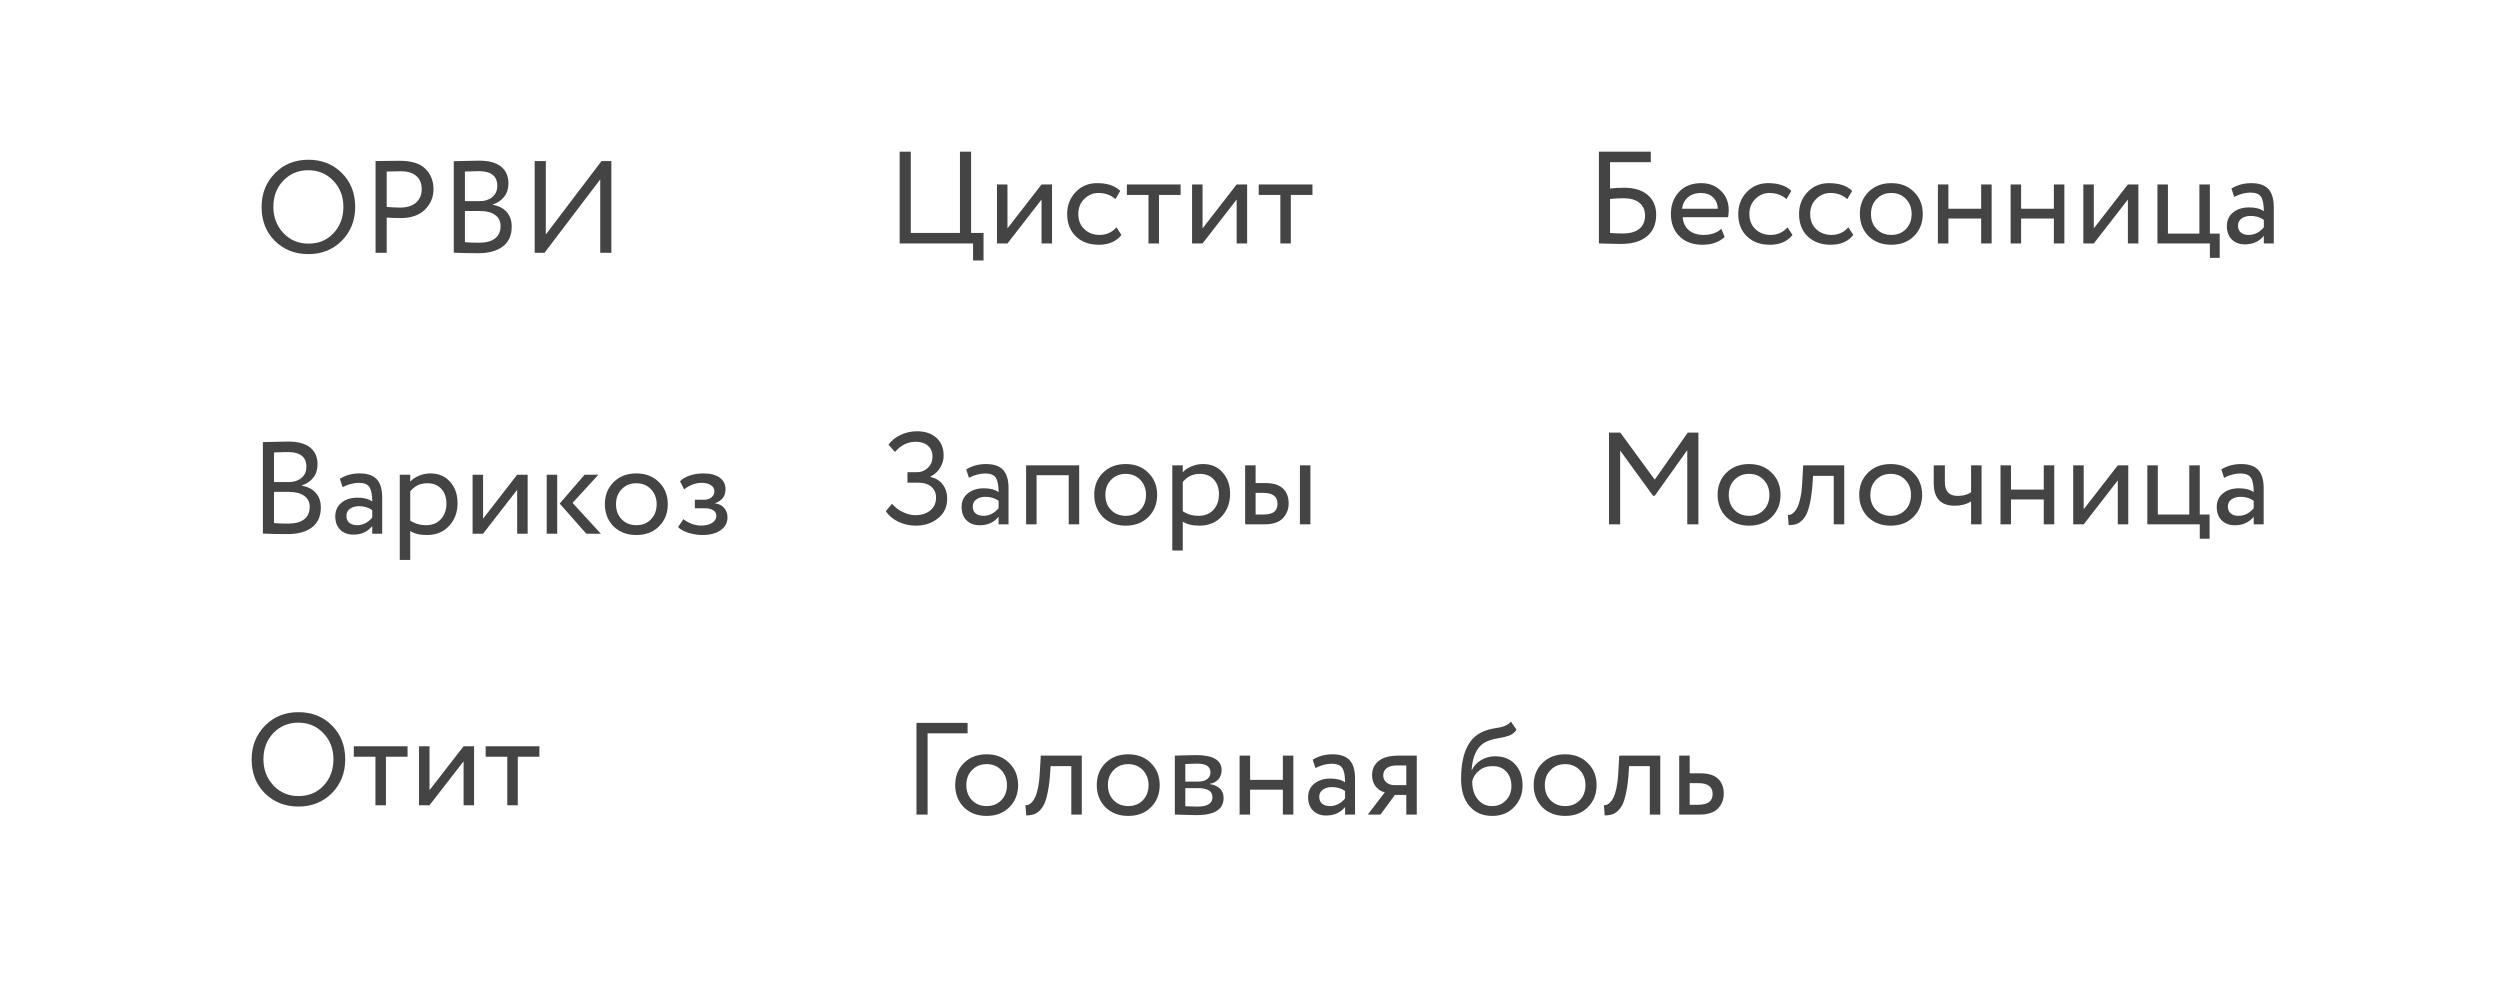
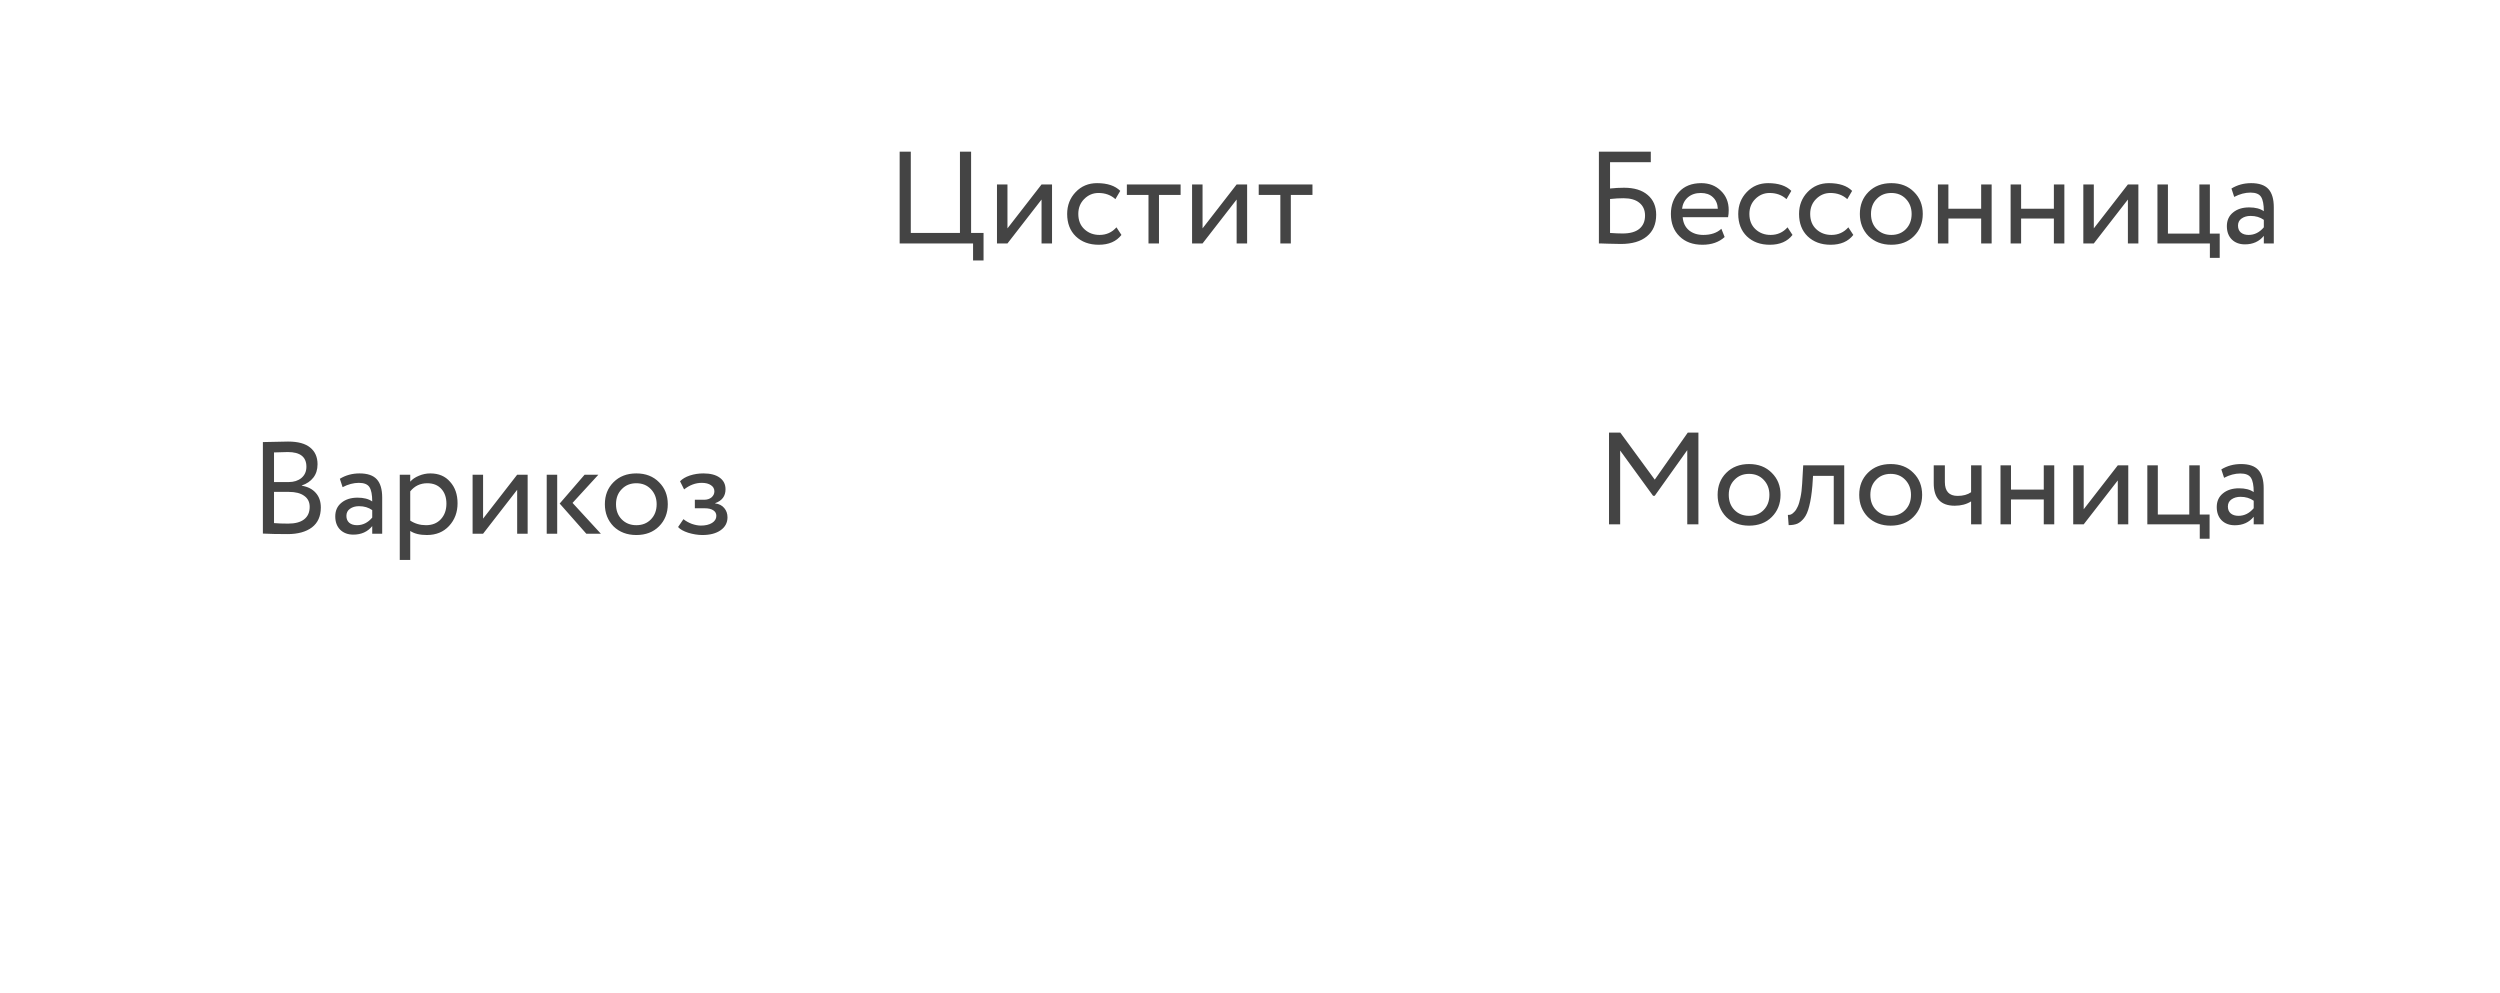
<svg xmlns="http://www.w3.org/2000/svg" width="267" height="106" viewBox="0 0 267 106" fill="none">
  <g filter="url(#filter0_b_224_2)">
    <path d="M0 0H247C258.046 0 267 8.954 267 20V86C267 97.046 258.046 106 247 106H20C8.954 106 0 97.046 0 86V0Z" fill="white" fill-opacity="0.8" />
  </g>
-   <path d="M27.937 22.1C27.937 20.681 28.409 19.487 29.351 18.516C30.294 17.545 31.489 17.06 32.935 17.06C34.373 17.06 35.563 17.531 36.505 18.474C37.457 19.417 37.933 20.625 37.933 22.1C37.933 23.537 37.457 24.741 36.505 25.712C35.553 26.664 34.363 27.14 32.935 27.14C31.507 27.14 30.313 26.669 29.351 25.726C28.409 24.783 27.937 23.575 27.937 22.1ZM29.197 22.1C29.197 23.201 29.557 24.135 30.275 24.9C30.994 25.647 31.881 26.02 32.935 26.02C34.037 26.02 34.933 25.647 35.623 24.9C36.323 24.153 36.673 23.22 36.673 22.1C36.673 20.98 36.314 20.047 35.595 19.3C34.877 18.553 33.99 18.18 32.935 18.18C31.862 18.18 30.971 18.549 30.261 19.286C29.552 20.023 29.197 20.961 29.197 22.1ZM41.3 23.234V27H40.11V17.2C40.502 17.2 40.917 17.195 41.356 17.186C41.794 17.177 42.233 17.172 42.672 17.172C43.96 17.172 44.884 17.461 45.444 18.04C46.013 18.609 46.298 19.333 46.298 20.21C46.298 21.059 45.99 21.787 45.374 22.394C44.776 22.991 43.908 23.29 42.77 23.29C42.172 23.29 41.682 23.271 41.3 23.234ZM42.784 18.292C42.616 18.292 42.121 18.301 41.3 18.32V22.1C41.888 22.147 42.364 22.17 42.728 22.17C43.446 22.17 44.011 21.997 44.422 21.652C44.832 21.297 45.038 20.812 45.038 20.196C45.038 19.589 44.846 19.123 44.464 18.796C44.09 18.46 43.53 18.292 42.784 18.292ZM48.463 26.986V17.214C49.761 17.177 50.657 17.158 51.151 17.158C52.215 17.158 53.004 17.373 53.517 17.802C54.04 18.222 54.301 18.815 54.301 19.58C54.301 20.149 54.152 20.625 53.853 21.008C53.554 21.391 53.144 21.671 52.621 21.848V21.876C53.256 21.979 53.751 22.231 54.105 22.632C54.469 23.033 54.651 23.556 54.651 24.2C54.651 25.133 54.334 25.843 53.699 26.328C53.065 26.804 52.197 27.042 51.095 27.042C50.022 27.042 49.145 27.023 48.463 26.986ZM51.235 22.534H49.653V25.866C50.036 25.903 50.54 25.922 51.165 25.922C51.903 25.922 52.467 25.773 52.859 25.474C53.261 25.166 53.461 24.718 53.461 24.13C53.461 23.617 53.265 23.225 52.873 22.954C52.49 22.674 51.944 22.534 51.235 22.534ZM51.123 18.278C50.843 18.278 50.353 18.292 49.653 18.32V21.484H51.221C51.772 21.484 52.224 21.339 52.579 21.05C52.934 20.751 53.111 20.35 53.111 19.846C53.111 18.801 52.449 18.278 51.123 18.278ZM64.104 19.16L58.154 27H57.104V17.2H58.294V25.04L64.244 17.2H65.294V27H64.104V19.16Z" fill="#444444" />
  <path d="M28.076 56.986V47.214C29.373 47.177 30.269 47.158 30.764 47.158C31.828 47.158 32.616 47.373 33.13 47.802C33.652 48.222 33.913 48.815 33.913 49.58C33.913 50.149 33.764 50.625 33.465 51.008C33.167 51.391 32.756 51.671 32.233 51.848V51.876C32.868 51.979 33.363 52.231 33.718 52.632C34.081 53.033 34.264 53.556 34.264 54.2C34.264 55.133 33.946 55.843 33.312 56.328C32.677 56.804 31.809 57.042 30.707 57.042C29.634 57.042 28.757 57.023 28.076 56.986ZM30.848 52.534H29.265V55.866C29.648 55.903 30.152 55.922 30.777 55.922C31.515 55.922 32.08 55.773 32.471 55.474C32.873 55.166 33.074 54.718 33.074 54.13C33.074 53.617 32.877 53.225 32.486 52.954C32.103 52.674 31.557 52.534 30.848 52.534ZM30.735 48.278C30.456 48.278 29.965 48.292 29.265 48.32V51.484H30.834C31.384 51.484 31.837 51.339 32.191 51.05C32.546 50.751 32.724 50.35 32.724 49.846C32.724 48.801 32.061 48.278 30.735 48.278ZM36.59 52.03L36.296 51.134C36.921 50.751 37.621 50.56 38.396 50.56C39.245 50.56 39.861 50.77 40.244 51.19C40.627 51.61 40.818 52.259 40.818 53.136V57H39.754V56.188C39.259 56.795 38.587 57.098 37.738 57.098C37.159 57.098 36.693 56.925 36.338 56.58C35.983 56.225 35.806 55.749 35.806 55.152C35.806 54.536 36.025 54.051 36.464 53.696C36.903 53.332 37.477 53.15 38.186 53.15C38.849 53.15 39.371 53.285 39.754 53.556C39.754 52.847 39.656 52.338 39.46 52.03C39.264 51.722 38.886 51.568 38.326 51.568C37.757 51.568 37.178 51.722 36.59 52.03ZM38.13 56.09C38.755 56.09 39.297 55.819 39.754 55.278V54.48C39.362 54.2 38.891 54.06 38.34 54.06C37.957 54.06 37.635 54.153 37.374 54.34C37.122 54.517 36.996 54.769 36.996 55.096C36.996 55.404 37.094 55.647 37.29 55.824C37.495 56.001 37.775 56.09 38.13 56.09ZM43.813 59.8H42.694V50.7H43.813V51.442C44.038 51.181 44.346 50.971 44.737 50.812C45.13 50.644 45.535 50.56 45.956 50.56C46.852 50.56 47.556 50.859 48.069 51.456C48.602 52.044 48.867 52.809 48.867 53.752C48.867 54.713 48.564 55.521 47.958 56.174C47.36 56.818 46.572 57.14 45.592 57.14C44.836 57.14 44.243 56.995 43.813 56.706V59.8ZM45.633 51.61C44.887 51.61 44.28 51.899 43.813 52.478V55.6C44.308 55.927 44.868 56.09 45.493 56.09C46.156 56.09 46.684 55.88 47.075 55.46C47.477 55.031 47.678 54.475 47.678 53.794C47.678 53.131 47.495 52.604 47.132 52.212C46.767 51.811 46.268 51.61 45.633 51.61ZM55.233 52.31L51.593 57H50.473V50.7H51.593V55.39L55.233 50.7H56.353V57H55.233V52.31ZM62.435 50.7H63.905L61.147 53.71L64.171 57H62.617L59.775 53.78L62.435 50.7ZM59.509 57H58.389V50.7H59.509V57ZM65.524 56.216C64.908 55.581 64.6 54.793 64.6 53.85C64.6 52.898 64.908 52.114 65.524 51.498C66.149 50.873 66.961 50.56 67.96 50.56C68.958 50.56 69.766 50.873 70.382 51.498C71.007 52.114 71.32 52.898 71.32 53.85C71.32 54.802 71.007 55.591 70.382 56.216C69.766 56.832 68.958 57.14 67.96 57.14C66.97 57.14 66.158 56.832 65.524 56.216ZM66.406 52.24C65.995 52.651 65.79 53.187 65.79 53.85C65.79 54.513 65.99 55.049 66.392 55.46C66.802 55.88 67.325 56.09 67.96 56.09C68.594 56.09 69.112 55.885 69.514 55.474C69.924 55.054 70.13 54.513 70.13 53.85C70.13 53.206 69.924 52.669 69.514 52.24C69.112 51.82 68.594 51.61 67.96 51.61C67.325 51.61 66.807 51.82 66.406 52.24ZM75.022 57.14C74.546 57.14 74.042 57.061 73.51 56.902C72.996 56.734 72.632 56.529 72.418 56.286L72.992 55.446C73.244 55.651 73.542 55.819 73.888 55.95C74.242 56.071 74.564 56.132 74.854 56.132C75.339 56.132 75.736 56.039 76.044 55.852C76.352 55.656 76.506 55.404 76.506 55.096C76.506 54.835 76.394 54.634 76.17 54.494C75.955 54.354 75.656 54.284 75.274 54.284H74.21V53.374H75.204C75.521 53.374 75.782 53.29 75.988 53.122C76.193 52.945 76.296 52.73 76.296 52.478C76.296 52.198 76.174 51.979 75.932 51.82C75.689 51.652 75.362 51.568 74.952 51.568C74.289 51.568 73.659 51.801 73.062 52.268L72.628 51.4C72.88 51.139 73.23 50.933 73.678 50.784C74.135 50.635 74.616 50.56 75.12 50.56C75.866 50.56 76.445 50.709 76.856 51.008C77.276 51.307 77.486 51.722 77.486 52.254C77.486 52.982 77.117 53.477 76.38 53.738V53.766C76.79 53.813 77.112 53.976 77.346 54.256C77.579 54.527 77.696 54.858 77.696 55.25C77.696 55.829 77.448 56.291 76.954 56.636C76.468 56.972 75.824 57.14 75.022 57.14Z" fill="#444444" />
-   <path d="M26.875 81.1C26.875 79.681 27.346 78.487 28.289 77.516C29.232 76.545 30.426 76.06 31.873 76.06C33.31 76.06 34.5 76.531 35.443 77.474C36.395 78.417 36.871 79.625 36.871 81.1C36.871 82.537 36.395 83.741 35.443 84.712C34.491 85.664 33.301 86.14 31.873 86.14C30.445 86.14 29.25 85.669 28.289 84.726C27.346 83.783 26.875 82.575 26.875 81.1ZM28.135 81.1C28.135 82.201 28.494 83.135 29.213 83.9C29.931 84.647 30.818 85.02 31.873 85.02C32.974 85.02 33.87 84.647 34.561 83.9C35.261 83.153 35.611 82.22 35.611 81.1C35.611 79.98 35.252 79.047 34.533 78.3C33.814 77.553 32.928 77.18 31.873 77.18C30.799 77.18 29.908 77.549 29.199 78.286C28.489 79.023 28.135 79.961 28.135 81.1ZM40.097 80.82H37.787V79.7H43.527V80.82H41.217V86H40.097V80.82ZM49.511 81.31L45.871 86H44.751V79.7H45.871V84.39L49.511 79.7H50.631V86H49.511V81.31ZM54.179 80.82H51.869V79.7H57.609V80.82H55.299V86H54.179V80.82Z" fill="#444444" />
  <path d="M103.923 26H96.083V16.2H97.273V24.88H102.523V16.2H103.713V24.88H105.043V27.82H103.923V26ZM111.237 21.31L107.597 26H106.477V19.7H107.597V24.39L111.237 19.7H112.357V26H111.237V21.31ZM119.237 24.278L119.769 25.09C119.227 25.79 118.42 26.14 117.347 26.14C116.339 26.14 115.522 25.841 114.897 25.244C114.281 24.647 113.973 23.849 113.973 22.85C113.973 21.926 114.276 21.147 114.883 20.512C115.489 19.877 116.25 19.56 117.165 19.56C118.266 19.56 119.092 19.835 119.643 20.386L119.125 21.268C118.639 20.829 118.037 20.61 117.319 20.61C116.731 20.61 116.222 20.825 115.793 21.254C115.373 21.674 115.163 22.206 115.163 22.85C115.163 23.531 115.377 24.073 115.807 24.474C116.245 24.885 116.787 25.09 117.431 25.09C118.159 25.09 118.761 24.819 119.237 24.278ZM122.659 20.82H120.349V19.7H126.089V20.82H123.779V26H122.659V20.82ZM132.073 21.31L128.433 26H127.313V19.7H128.433V24.39L132.073 19.7H133.193V26H132.073V21.31ZM136.741 20.82H134.431V19.7H140.171V20.82H137.861V26H136.741V20.82Z" fill="#444444" />
-   <path d="M97.812 56.14C97.131 56.14 96.496 55.995 95.908 55.706C95.329 55.417 94.895 55.048 94.606 54.6L95.264 53.802C95.572 54.166 95.955 54.46 96.412 54.684C96.879 54.908 97.322 55.02 97.742 55.02C98.414 55.02 98.951 54.852 99.352 54.516C99.763 54.18 99.968 53.723 99.968 53.144C99.968 52.659 99.8 52.271 99.464 51.982C99.128 51.693 98.657 51.548 98.05 51.548H96.916V50.428H97.966C98.395 50.428 98.773 50.274 99.1 49.966C99.427 49.639 99.59 49.243 99.59 48.776C99.59 48.272 99.427 47.88 99.1 47.6C98.773 47.32 98.344 47.18 97.812 47.18C96.944 47.18 96.202 47.544 95.586 48.272L94.886 47.488C95.222 47.04 95.661 46.69 96.202 46.438C96.743 46.186 97.322 46.06 97.938 46.06C98.806 46.06 99.497 46.293 100.01 46.76C100.523 47.217 100.78 47.852 100.78 48.664C100.78 49.121 100.654 49.555 100.402 49.966C100.159 50.367 99.814 50.68 99.366 50.904V50.946C99.935 51.058 100.374 51.324 100.682 51.744C100.999 52.155 101.158 52.659 101.158 53.256C101.158 54.143 100.831 54.843 100.178 55.356C99.525 55.879 98.736 56.14 97.812 56.14ZM103.484 51.03L103.19 50.134C103.815 49.751 104.515 49.56 105.29 49.56C106.139 49.56 106.755 49.77 107.138 50.19C107.52 50.61 107.712 51.259 107.712 52.136V56H106.648V55.188C106.153 55.795 105.481 56.098 104.632 56.098C104.053 56.098 103.586 55.925 103.232 55.58C102.877 55.225 102.7 54.749 102.7 54.152C102.7 53.536 102.919 53.051 103.358 52.696C103.796 52.332 104.37 52.15 105.08 52.15C105.742 52.15 106.265 52.285 106.648 52.556C106.648 51.847 106.55 51.338 106.354 51.03C106.158 50.722 105.78 50.568 105.22 50.568C104.65 50.568 104.072 50.722 103.484 51.03ZM105.024 55.09C105.649 55.09 106.19 54.819 106.648 54.278V53.48C106.256 53.2 105.784 53.06 105.234 53.06C104.851 53.06 104.529 53.153 104.268 53.34C104.016 53.517 103.89 53.769 103.89 54.096C103.89 54.404 103.988 54.647 104.184 54.824C104.389 55.001 104.669 55.09 105.024 55.09ZM115.257 56H114.137V50.75H110.707V56H109.587V49.7H115.257V56ZM117.788 55.216C117.172 54.581 116.864 53.793 116.864 52.85C116.864 51.898 117.172 51.114 117.788 50.498C118.414 49.873 119.226 49.56 120.224 49.56C121.223 49.56 122.03 49.873 122.646 50.498C123.272 51.114 123.584 51.898 123.584 52.85C123.584 53.802 123.272 54.591 122.646 55.216C122.03 55.832 121.223 56.14 120.224 56.14C119.235 56.14 118.423 55.832 117.788 55.216ZM118.67 51.24C118.26 51.651 118.054 52.187 118.054 52.85C118.054 53.513 118.255 54.049 118.656 54.46C119.067 54.88 119.59 55.09 120.224 55.09C120.859 55.09 121.377 54.885 121.778 54.474C122.189 54.054 122.394 53.513 122.394 52.85C122.394 52.206 122.189 51.669 121.778 51.24C121.377 50.82 120.859 50.61 120.224 50.61C119.59 50.61 119.072 50.82 118.67 51.24ZM126.32 58.8H125.2V49.7H126.32V50.442C126.544 50.181 126.852 49.971 127.244 49.812C127.636 49.644 128.042 49.56 128.462 49.56C129.358 49.56 130.063 49.859 130.576 50.456C131.108 51.044 131.374 51.809 131.374 52.752C131.374 53.713 131.071 54.521 130.464 55.174C129.867 55.818 129.078 56.14 128.098 56.14C127.342 56.14 126.75 55.995 126.32 55.706V58.8ZM128.14 50.61C127.394 50.61 126.787 50.899 126.32 51.478V54.6C126.815 54.927 127.375 55.09 128 55.09C128.663 55.09 129.19 54.88 129.582 54.46C129.984 54.031 130.184 53.475 130.184 52.794C130.184 52.131 130.002 51.604 129.638 51.212C129.274 50.811 128.775 50.61 128.14 50.61ZM135.01 56H132.98V49.7H134.1V51.59H135.136C135.994 51.59 136.624 51.786 137.026 52.178C137.427 52.561 137.628 53.088 137.628 53.76C137.628 54.395 137.418 54.927 136.998 55.356C136.596 55.785 135.934 56 135.01 56ZM139.952 56H138.832V49.7H139.952V56ZM134.926 52.64H134.1V54.95H134.912C135.444 54.95 135.831 54.857 136.074 54.67C136.316 54.483 136.438 54.194 136.438 53.802C136.438 53.027 135.934 52.64 134.926 52.64Z" fill="#444444" />
-   <path d="M99.068 87H97.878V77.2H103.338V78.32H99.068V87ZM102.938 86.216C102.322 85.581 102.014 84.793 102.014 83.85C102.014 82.898 102.322 82.114 102.938 81.498C103.563 80.873 104.375 80.56 105.374 80.56C106.372 80.56 107.18 80.873 107.796 81.498C108.421 82.114 108.734 82.898 108.734 83.85C108.734 84.802 108.421 85.591 107.796 86.216C107.18 86.832 106.372 87.14 105.374 87.14C104.384 87.14 103.572 86.832 102.938 86.216ZM103.82 82.24C103.409 82.651 103.204 83.187 103.204 83.85C103.204 84.513 103.404 85.049 103.806 85.46C104.216 85.88 104.739 86.09 105.374 86.09C106.008 86.09 106.526 85.885 106.928 85.474C107.338 85.054 107.544 84.513 107.544 83.85C107.544 83.206 107.338 82.669 106.928 82.24C106.526 81.82 106.008 81.61 105.374 81.61C104.739 81.61 104.221 81.82 103.82 82.24ZM115.536 87H114.416V81.82H112.204L112.134 82.884C112.059 83.752 111.947 84.475 111.798 85.054C111.658 85.623 111.471 86.053 111.238 86.342C111.014 86.622 110.776 86.818 110.524 86.93C110.272 87.033 109.964 87.084 109.6 87.084L109.516 85.992C109.618 86.001 109.726 85.987 109.838 85.95C109.95 85.903 110.071 85.81 110.202 85.67C110.342 85.53 110.463 85.343 110.566 85.11C110.678 84.877 110.776 84.55 110.86 84.13C110.953 83.701 111.014 83.211 111.042 82.66L111.154 80.7H115.536V87ZM118.059 86.216C117.443 85.581 117.135 84.793 117.135 83.85C117.135 82.898 117.443 82.114 118.059 81.498C118.684 80.873 119.496 80.56 120.495 80.56C121.494 80.56 122.301 80.873 122.917 81.498C123.542 82.114 123.855 82.898 123.855 83.85C123.855 84.802 123.542 85.591 122.917 86.216C122.301 86.832 121.494 87.14 120.495 87.14C119.506 87.14 118.694 86.832 118.059 86.216ZM118.941 82.24C118.53 82.651 118.325 83.187 118.325 83.85C118.325 84.513 118.526 85.049 118.927 85.46C119.338 85.88 119.86 86.09 120.495 86.09C121.13 86.09 121.648 85.885 122.049 85.474C122.46 85.054 122.665 84.513 122.665 83.85C122.665 83.206 122.46 82.669 122.049 82.24C121.648 81.82 121.13 81.61 120.495 81.61C119.86 81.61 119.342 81.82 118.941 82.24ZM125.471 87V80.7C125.518 80.7 125.583 80.7 125.667 80.7C125.751 80.691 125.872 80.686 126.031 80.686C126.19 80.677 126.334 80.672 126.465 80.672C127.156 80.653 127.585 80.644 127.753 80.644C129.564 80.644 130.469 81.185 130.469 82.268C130.469 82.641 130.352 82.963 130.119 83.234C129.886 83.495 129.582 83.654 129.209 83.71V83.738C130.189 83.915 130.679 84.41 130.679 85.222C130.679 86.445 129.713 87.056 127.781 87.056C127.688 87.056 127.277 87.047 126.549 87.028C126.409 87.028 126.255 87.023 126.087 87.014C125.919 87.014 125.788 87.009 125.695 87C125.602 87 125.527 87 125.471 87ZM127.935 84.172H126.591V86.104C127.263 86.132 127.692 86.146 127.879 86.146C128.952 86.146 129.489 85.81 129.489 85.138C129.489 84.494 128.971 84.172 127.935 84.172ZM127.837 81.554C127.566 81.554 127.151 81.568 126.591 81.596V83.472H128.005C128.388 83.472 128.696 83.383 128.929 83.206C129.162 83.029 129.279 82.791 129.279 82.492C129.279 81.867 128.798 81.554 127.837 81.554ZM138.129 87H137.009V84.34H133.509V87H132.389V80.7H133.509V83.29H137.009V80.7H138.129V87ZM140.49 82.03L140.196 81.134C140.822 80.751 141.522 80.56 142.296 80.56C143.146 80.56 143.762 80.77 144.144 81.19C144.527 81.61 144.718 82.259 144.718 83.136V87H143.654V86.188C143.16 86.795 142.488 87.098 141.638 87.098C141.06 87.098 140.593 86.925 140.238 86.58C139.884 86.225 139.706 85.749 139.706 85.152C139.706 84.536 139.926 84.051 140.364 83.696C140.803 83.332 141.377 83.15 142.086 83.15C142.749 83.15 143.272 83.285 143.654 83.556C143.654 82.847 143.556 82.338 143.36 82.03C143.164 81.722 142.786 81.568 142.226 81.568C141.657 81.568 141.078 81.722 140.49 82.03ZM142.03 86.09C142.656 86.09 143.197 85.819 143.654 85.278V84.48C143.262 84.2 142.791 84.06 142.24 84.06C141.858 84.06 141.536 84.153 141.274 84.34C141.022 84.517 140.896 84.769 140.896 85.096C140.896 85.404 140.994 85.647 141.19 85.824C141.396 86.001 141.676 86.09 142.03 86.09ZM149.352 80.7H151.312V87H150.192V84.9H148.974L147.434 87H146.076L147.896 84.62C147.513 84.536 147.191 84.331 146.93 84.004C146.669 83.668 146.538 83.267 146.538 82.8C146.538 82.156 146.771 81.647 147.238 81.274C147.705 80.891 148.409 80.7 149.352 80.7ZM147.728 82.828C147.728 83.127 147.845 83.374 148.078 83.57C148.311 83.757 148.587 83.85 148.904 83.85H150.192V81.75H149.17C148.694 81.75 148.335 81.848 148.092 82.044C147.849 82.24 147.728 82.501 147.728 82.828ZM161.364 77.06L161.966 77.942C161.742 78.25 161.472 78.46 161.154 78.572C160.809 78.693 160.417 78.787 159.978 78.852C159.549 78.917 159.143 79.034 158.76 79.202C157.808 79.641 157.276 80.653 157.164 82.24H157.192C157.398 81.801 157.729 81.447 158.186 81.176C158.653 80.905 159.152 80.77 159.684 80.77C160.58 80.77 161.29 81.055 161.812 81.624C162.344 82.193 162.61 82.954 162.61 83.906C162.61 84.802 162.307 85.567 161.7 86.202C161.103 86.827 160.328 87.14 159.376 87.14C158.35 87.14 157.538 86.79 156.94 86.09C156.343 85.399 156.044 84.443 156.044 83.22C156.044 80.495 156.824 78.801 158.382 78.138C158.737 77.979 159.148 77.863 159.614 77.788C159.978 77.723 160.24 77.671 160.398 77.634C160.557 77.597 160.725 77.531 160.902 77.438C161.089 77.345 161.243 77.219 161.364 77.06ZM157.234 83.43C157.234 84.233 157.43 84.877 157.822 85.362C158.214 85.847 158.723 86.09 159.348 86.09C159.955 86.09 160.45 85.885 160.832 85.474C161.224 85.073 161.42 84.569 161.42 83.962C161.42 83.318 161.238 82.8 160.874 82.408C160.52 82.016 160.03 81.82 159.404 81.82C158.835 81.82 158.359 81.979 157.976 82.296C157.575 82.623 157.328 83.001 157.234 83.43ZM164.721 86.216C164.105 85.581 163.797 84.793 163.797 83.85C163.797 82.898 164.105 82.114 164.721 81.498C165.346 80.873 166.158 80.56 167.157 80.56C168.156 80.56 168.963 80.873 169.579 81.498C170.204 82.114 170.517 82.898 170.517 83.85C170.517 84.802 170.204 85.591 169.579 86.216C168.963 86.832 168.156 87.14 167.157 87.14C166.168 87.14 165.356 86.832 164.721 86.216ZM165.603 82.24C165.192 82.651 164.987 83.187 164.987 83.85C164.987 84.513 165.188 85.049 165.589 85.46C166 85.88 166.522 86.09 167.157 86.09C167.792 86.09 168.31 85.885 168.711 85.474C169.122 85.054 169.327 84.513 169.327 83.85C169.327 83.206 169.122 82.669 168.711 82.24C168.31 81.82 167.792 81.61 167.157 81.61C166.522 81.61 166.004 81.82 165.603 82.24ZM177.319 87H176.199V81.82H173.987L173.917 82.884C173.842 83.752 173.73 84.475 173.581 85.054C173.441 85.623 173.254 86.053 173.021 86.342C172.797 86.622 172.559 86.818 172.307 86.93C172.055 87.033 171.747 87.084 171.383 87.084L171.299 85.992C171.402 86.001 171.509 85.987 171.621 85.95C171.733 85.903 171.854 85.81 171.985 85.67C172.125 85.53 172.246 85.343 172.349 85.11C172.461 84.877 172.559 84.55 172.643 84.13C172.736 83.701 172.797 83.211 172.825 82.66L172.937 80.7H177.319V87ZM181.466 87H179.338V80.7H180.458V82.59H181.606C182.465 82.59 183.095 82.786 183.496 83.178C183.897 83.561 184.098 84.088 184.098 84.76C184.098 85.395 183.888 85.927 183.468 86.356C183.048 86.785 182.381 87 181.466 87ZM181.396 83.64H180.458V85.95H181.382C182.399 85.95 182.908 85.567 182.908 84.802C182.908 84.027 182.404 83.64 181.396 83.64Z" fill="#444444" />
  <path d="M170.762 26V16.2H176.306V17.32H171.952V20.134C172.447 20.078 172.946 20.05 173.45 20.05C174.533 20.05 175.373 20.307 175.97 20.82C176.577 21.333 176.88 22.038 176.88 22.934C176.88 23.933 176.549 24.703 175.886 25.244C175.233 25.785 174.309 26.056 173.114 26.056C172.918 26.056 172.475 26.047 171.784 26.028C171.653 26.028 171.504 26.023 171.336 26.014C171.177 26.014 171.051 26.009 170.958 26C170.874 26 170.809 26 170.762 26ZM173.38 21.17C172.951 21.17 172.475 21.198 171.952 21.254V24.88C172.465 24.917 172.913 24.936 173.296 24.936C174.08 24.936 174.673 24.773 175.074 24.446C175.485 24.11 175.69 23.634 175.69 23.018C175.69 22.439 175.489 21.987 175.088 21.66C174.696 21.333 174.127 21.17 173.38 21.17ZM183.842 24.432L184.192 25.314C183.586 25.865 182.797 26.14 181.826 26.14C180.8 26.14 179.983 25.841 179.376 25.244C178.76 24.647 178.452 23.849 178.452 22.85C178.452 21.907 178.742 21.123 179.32 20.498C179.89 19.873 180.683 19.56 181.7 19.56C182.54 19.56 183.236 19.831 183.786 20.372C184.346 20.904 184.626 21.595 184.626 22.444C184.626 22.715 184.603 22.967 184.556 23.2H179.712C179.759 23.788 179.978 24.25 180.37 24.586C180.772 24.922 181.285 25.09 181.91 25.09C182.732 25.09 183.376 24.871 183.842 24.432ZM181.644 20.61C181.094 20.61 180.636 20.764 180.272 21.072C179.918 21.38 179.708 21.786 179.642 22.29H183.464C183.436 21.767 183.259 21.357 182.932 21.058C182.615 20.759 182.186 20.61 181.644 20.61ZM190.908 24.278L191.44 25.09C190.898 25.79 190.091 26.14 189.018 26.14C188.01 26.14 187.193 25.841 186.568 25.244C185.952 24.647 185.644 23.849 185.644 22.85C185.644 21.926 185.947 21.147 186.554 20.512C187.16 19.877 187.921 19.56 188.836 19.56C189.937 19.56 190.763 19.835 191.314 20.386L190.796 21.268C190.31 20.829 189.708 20.61 188.99 20.61C188.402 20.61 187.893 20.825 187.464 21.254C187.044 21.674 186.834 22.206 186.834 22.85C186.834 23.531 187.048 24.073 187.478 24.474C187.916 24.885 188.458 25.09 189.102 25.09C189.83 25.09 190.432 24.819 190.908 24.278ZM197.402 24.278L197.934 25.09C197.392 25.79 196.585 26.14 195.512 26.14C194.504 26.14 193.687 25.841 193.062 25.244C192.446 24.647 192.138 23.849 192.138 22.85C192.138 21.926 192.441 21.147 193.048 20.512C193.654 19.877 194.415 19.56 195.33 19.56C196.431 19.56 197.257 19.835 197.808 20.386L197.29 21.268C196.804 20.829 196.202 20.61 195.484 20.61C194.896 20.61 194.387 20.825 193.958 21.254C193.538 21.674 193.328 22.206 193.328 22.85C193.328 23.531 193.542 24.073 193.972 24.474C194.41 24.885 194.952 25.09 195.596 25.09C196.324 25.09 196.926 24.819 197.402 24.278ZM199.556 25.216C198.94 24.581 198.632 23.793 198.632 22.85C198.632 21.898 198.94 21.114 199.556 20.498C200.181 19.873 200.993 19.56 201.992 19.56C202.991 19.56 203.798 19.873 204.414 20.498C205.039 21.114 205.352 21.898 205.352 22.85C205.352 23.802 205.039 24.591 204.414 25.216C203.798 25.832 202.991 26.14 201.992 26.14C201.003 26.14 200.191 25.832 199.556 25.216ZM200.438 21.24C200.027 21.651 199.822 22.187 199.822 22.85C199.822 23.513 200.023 24.049 200.424 24.46C200.835 24.88 201.357 25.09 201.992 25.09C202.627 25.09 203.145 24.885 203.546 24.474C203.957 24.054 204.162 23.513 204.162 22.85C204.162 22.206 203.957 21.669 203.546 21.24C203.145 20.82 202.627 20.61 201.992 20.61C201.357 20.61 200.839 20.82 200.438 21.24ZM212.708 26H211.588V23.34H208.088V26H206.968V19.7H208.088V22.29H211.588V19.7H212.708V26ZM220.474 26H219.354V23.34H215.854V26H214.734V19.7H215.854V22.29H219.354V19.7H220.474V26ZM227.259 21.31L223.619 26H222.499V19.7H223.619V24.39L227.259 19.7H228.379V26H227.259V21.31ZM236.015 26H230.415V19.7H231.535V24.95H234.895V19.7H236.015V24.95H237.065V27.54H236.015V26ZM238.613 21.03L238.319 20.134C238.944 19.751 239.644 19.56 240.419 19.56C241.268 19.56 241.884 19.77 242.267 20.19C242.649 20.61 242.841 21.259 242.841 22.136V26H241.777V25.188C241.282 25.795 240.61 26.098 239.761 26.098C239.182 26.098 238.715 25.925 238.361 25.58C238.006 25.225 237.829 24.749 237.829 24.152C237.829 23.536 238.048 23.051 238.487 22.696C238.925 22.332 239.499 22.15 240.209 22.15C240.871 22.15 241.394 22.285 241.777 22.556C241.777 21.847 241.679 21.338 241.483 21.03C241.287 20.722 240.909 20.568 240.349 20.568C239.779 20.568 239.201 20.722 238.613 21.03ZM240.153 25.09C240.778 25.09 241.319 24.819 241.777 24.278V23.48C241.385 23.2 240.913 23.06 240.363 23.06C239.98 23.06 239.658 23.153 239.397 23.34C239.145 23.517 239.019 23.769 239.019 24.096C239.019 24.404 239.117 24.647 239.313 24.824C239.518 25.001 239.798 25.09 240.153 25.09Z" fill="#444444" />
  <path d="M173.032 56H171.842V46.2H173.046L176.728 51.226L180.256 46.2H181.39V56H180.2V48.076L176.728 52.948H176.546L173.032 48.118V56ZM184.366 55.216C183.75 54.581 183.442 53.793 183.442 52.85C183.442 51.898 183.75 51.114 184.366 50.498C184.992 49.873 185.804 49.56 186.802 49.56C187.801 49.56 188.608 49.873 189.224 50.498C189.85 51.114 190.162 51.898 190.162 52.85C190.162 53.802 189.85 54.591 189.224 55.216C188.608 55.832 187.801 56.14 186.802 56.14C185.813 56.14 185.001 55.832 184.366 55.216ZM185.248 51.24C184.838 51.651 184.632 52.187 184.632 52.85C184.632 53.513 184.833 54.049 185.234 54.46C185.645 54.88 186.168 55.09 186.802 55.09C187.437 55.09 187.955 54.885 188.356 54.474C188.767 54.054 188.972 53.513 188.972 52.85C188.972 52.206 188.767 51.669 188.356 51.24C187.955 50.82 187.437 50.61 186.802 50.61C186.168 50.61 185.65 50.82 185.248 51.24ZM196.964 56H195.844V50.82H193.632L193.562 51.884C193.488 52.752 193.376 53.475 193.226 54.054C193.086 54.623 192.9 55.053 192.666 55.342C192.442 55.622 192.204 55.818 191.952 55.93C191.7 56.033 191.392 56.084 191.028 56.084L190.944 54.992C191.047 55.001 191.154 54.987 191.266 54.95C191.378 54.903 191.5 54.81 191.63 54.67C191.77 54.53 191.892 54.343 191.994 54.11C192.106 53.877 192.204 53.55 192.288 53.13C192.382 52.701 192.442 52.211 192.47 51.66L192.582 49.7H196.964V56ZM199.488 55.216C198.872 54.581 198.564 53.793 198.564 52.85C198.564 51.898 198.872 51.114 199.488 50.498C200.113 49.873 200.925 49.56 201.924 49.56C202.922 49.56 203.73 49.873 204.346 50.498C204.971 51.114 205.284 51.898 205.284 52.85C205.284 53.802 204.971 54.591 204.346 55.216C203.73 55.832 202.922 56.14 201.924 56.14C200.934 56.14 200.122 55.832 199.488 55.216ZM200.37 51.24C199.959 51.651 199.754 52.187 199.754 52.85C199.754 53.513 199.954 54.049 200.356 54.46C200.766 54.88 201.289 55.09 201.924 55.09C202.558 55.09 203.076 54.885 203.478 54.474C203.888 54.054 204.094 53.513 204.094 52.85C204.094 52.206 203.888 51.669 203.478 51.24C203.076 50.82 202.558 50.61 201.924 50.61C201.289 50.61 200.771 50.82 200.37 51.24ZM210.512 49.7H211.632V56H210.512V53.55C210.026 53.858 209.443 54.012 208.762 54.012C207.268 54.012 206.522 53.209 206.522 51.604V49.7H207.712V51.478C207.712 52.467 208.164 52.962 209.07 52.962C209.658 52.962 210.138 52.831 210.512 52.57V49.7ZM219.394 56H218.274V53.34H214.774V56H213.654V49.7H214.774V52.29H218.274V49.7H219.394V56ZM226.179 51.31L222.539 56H221.419V49.7H222.539V54.39L226.179 49.7H227.299V56H226.179V51.31ZM234.935 56H229.335V49.7H230.455V54.95H233.815V49.7H234.935V54.95H235.985V57.54H234.935V56ZM237.532 51.03L237.238 50.134C237.864 49.751 238.564 49.56 239.338 49.56C240.188 49.56 240.804 49.77 241.186 50.19C241.569 50.61 241.76 51.259 241.76 52.136V56H240.696V55.188C240.202 55.795 239.53 56.098 238.68 56.098C238.102 56.098 237.635 55.925 237.28 55.58C236.926 55.225 236.748 54.749 236.748 54.152C236.748 53.536 236.968 53.051 237.406 52.696C237.845 52.332 238.419 52.15 239.128 52.15C239.791 52.15 240.314 52.285 240.696 52.556C240.696 51.847 240.598 51.338 240.402 51.03C240.206 50.722 239.828 50.568 239.268 50.568C238.699 50.568 238.12 50.722 237.532 51.03ZM239.072 55.09C239.698 55.09 240.239 54.819 240.696 54.278V53.48C240.304 53.2 239.833 53.06 239.282 53.06C238.9 53.06 238.578 53.153 238.316 53.34C238.064 53.517 237.938 53.769 237.938 54.096C237.938 54.404 238.036 54.647 238.232 54.824C238.438 55.001 238.718 55.09 239.072 55.09Z" fill="#444444" />
  <defs>
    <filter id="filter0_b_224_2" x="-10" y="-10" width="287" height="126" filterUnits="userSpaceOnUse" color-interpolation-filters="sRGB">
      <feFlood flood-opacity="0" result="BackgroundImageFix" />
      <feGaussianBlur in="BackgroundImageFix" stdDeviation="5" />
      <feComposite in2="SourceAlpha" operator="in" result="effect1_backgroundBlur_224_2" />
      <feBlend mode="normal" in="SourceGraphic" in2="effect1_backgroundBlur_224_2" result="shape" />
    </filter>
  </defs>
</svg>